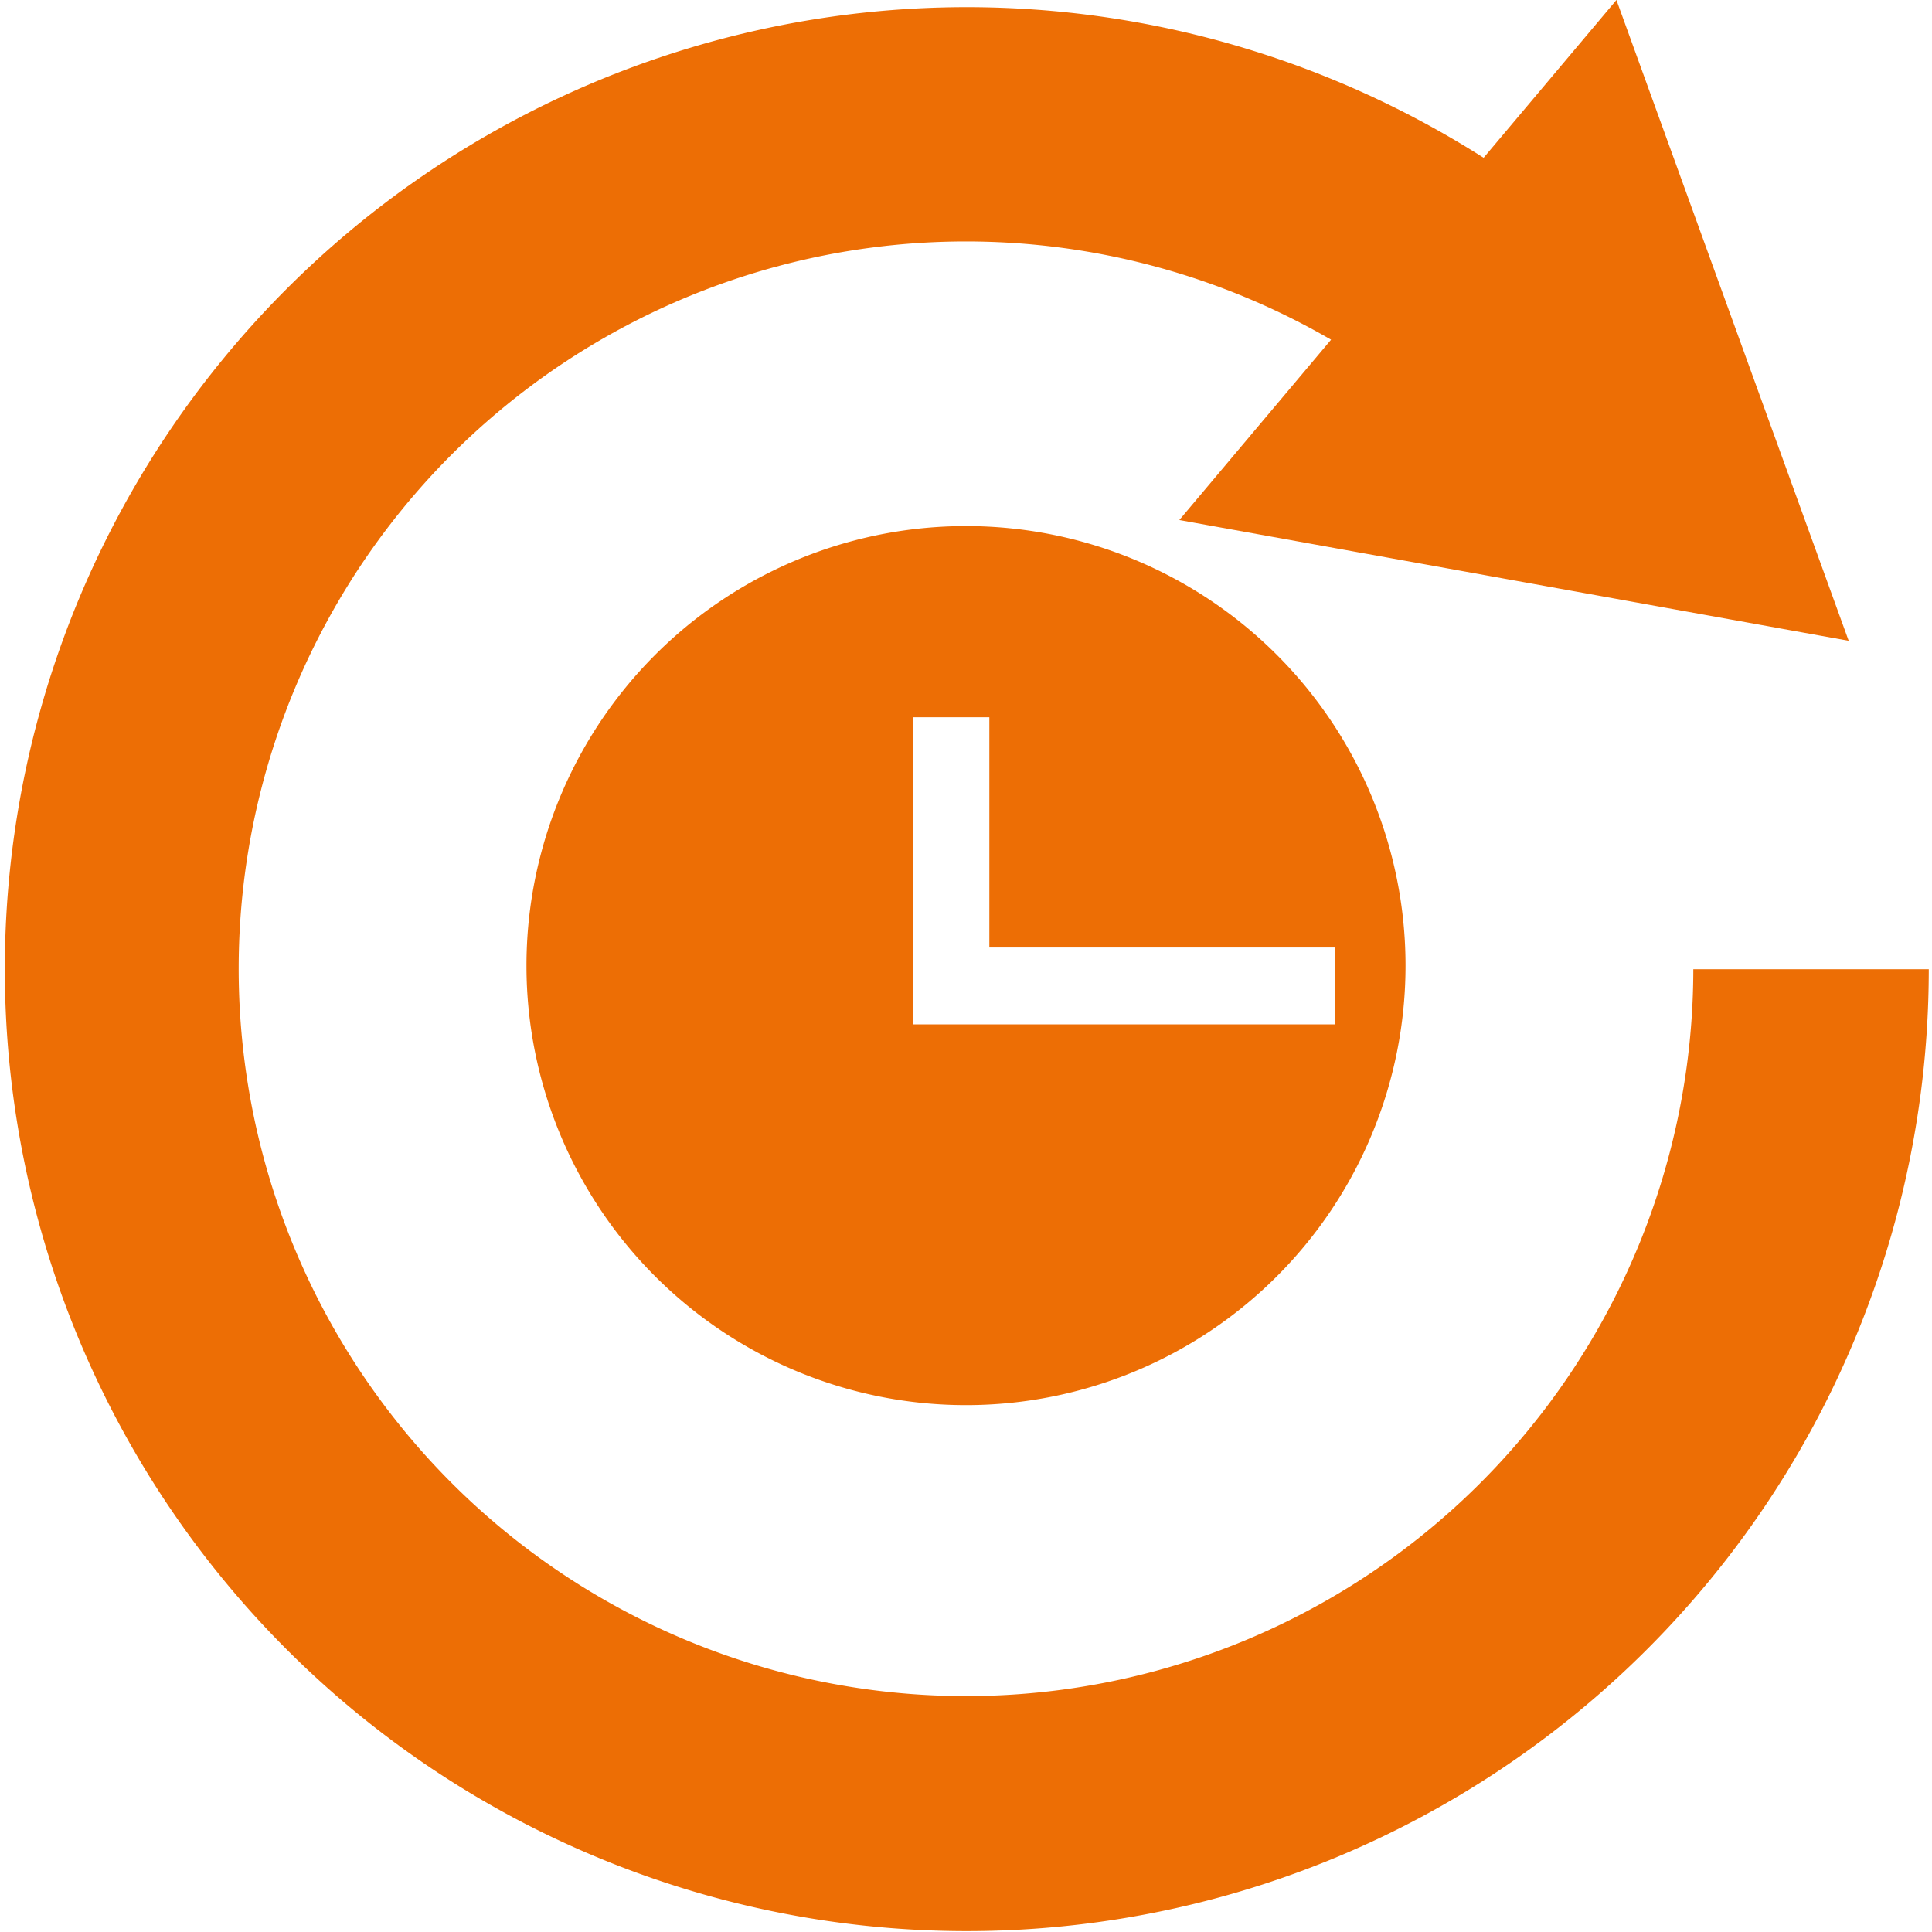
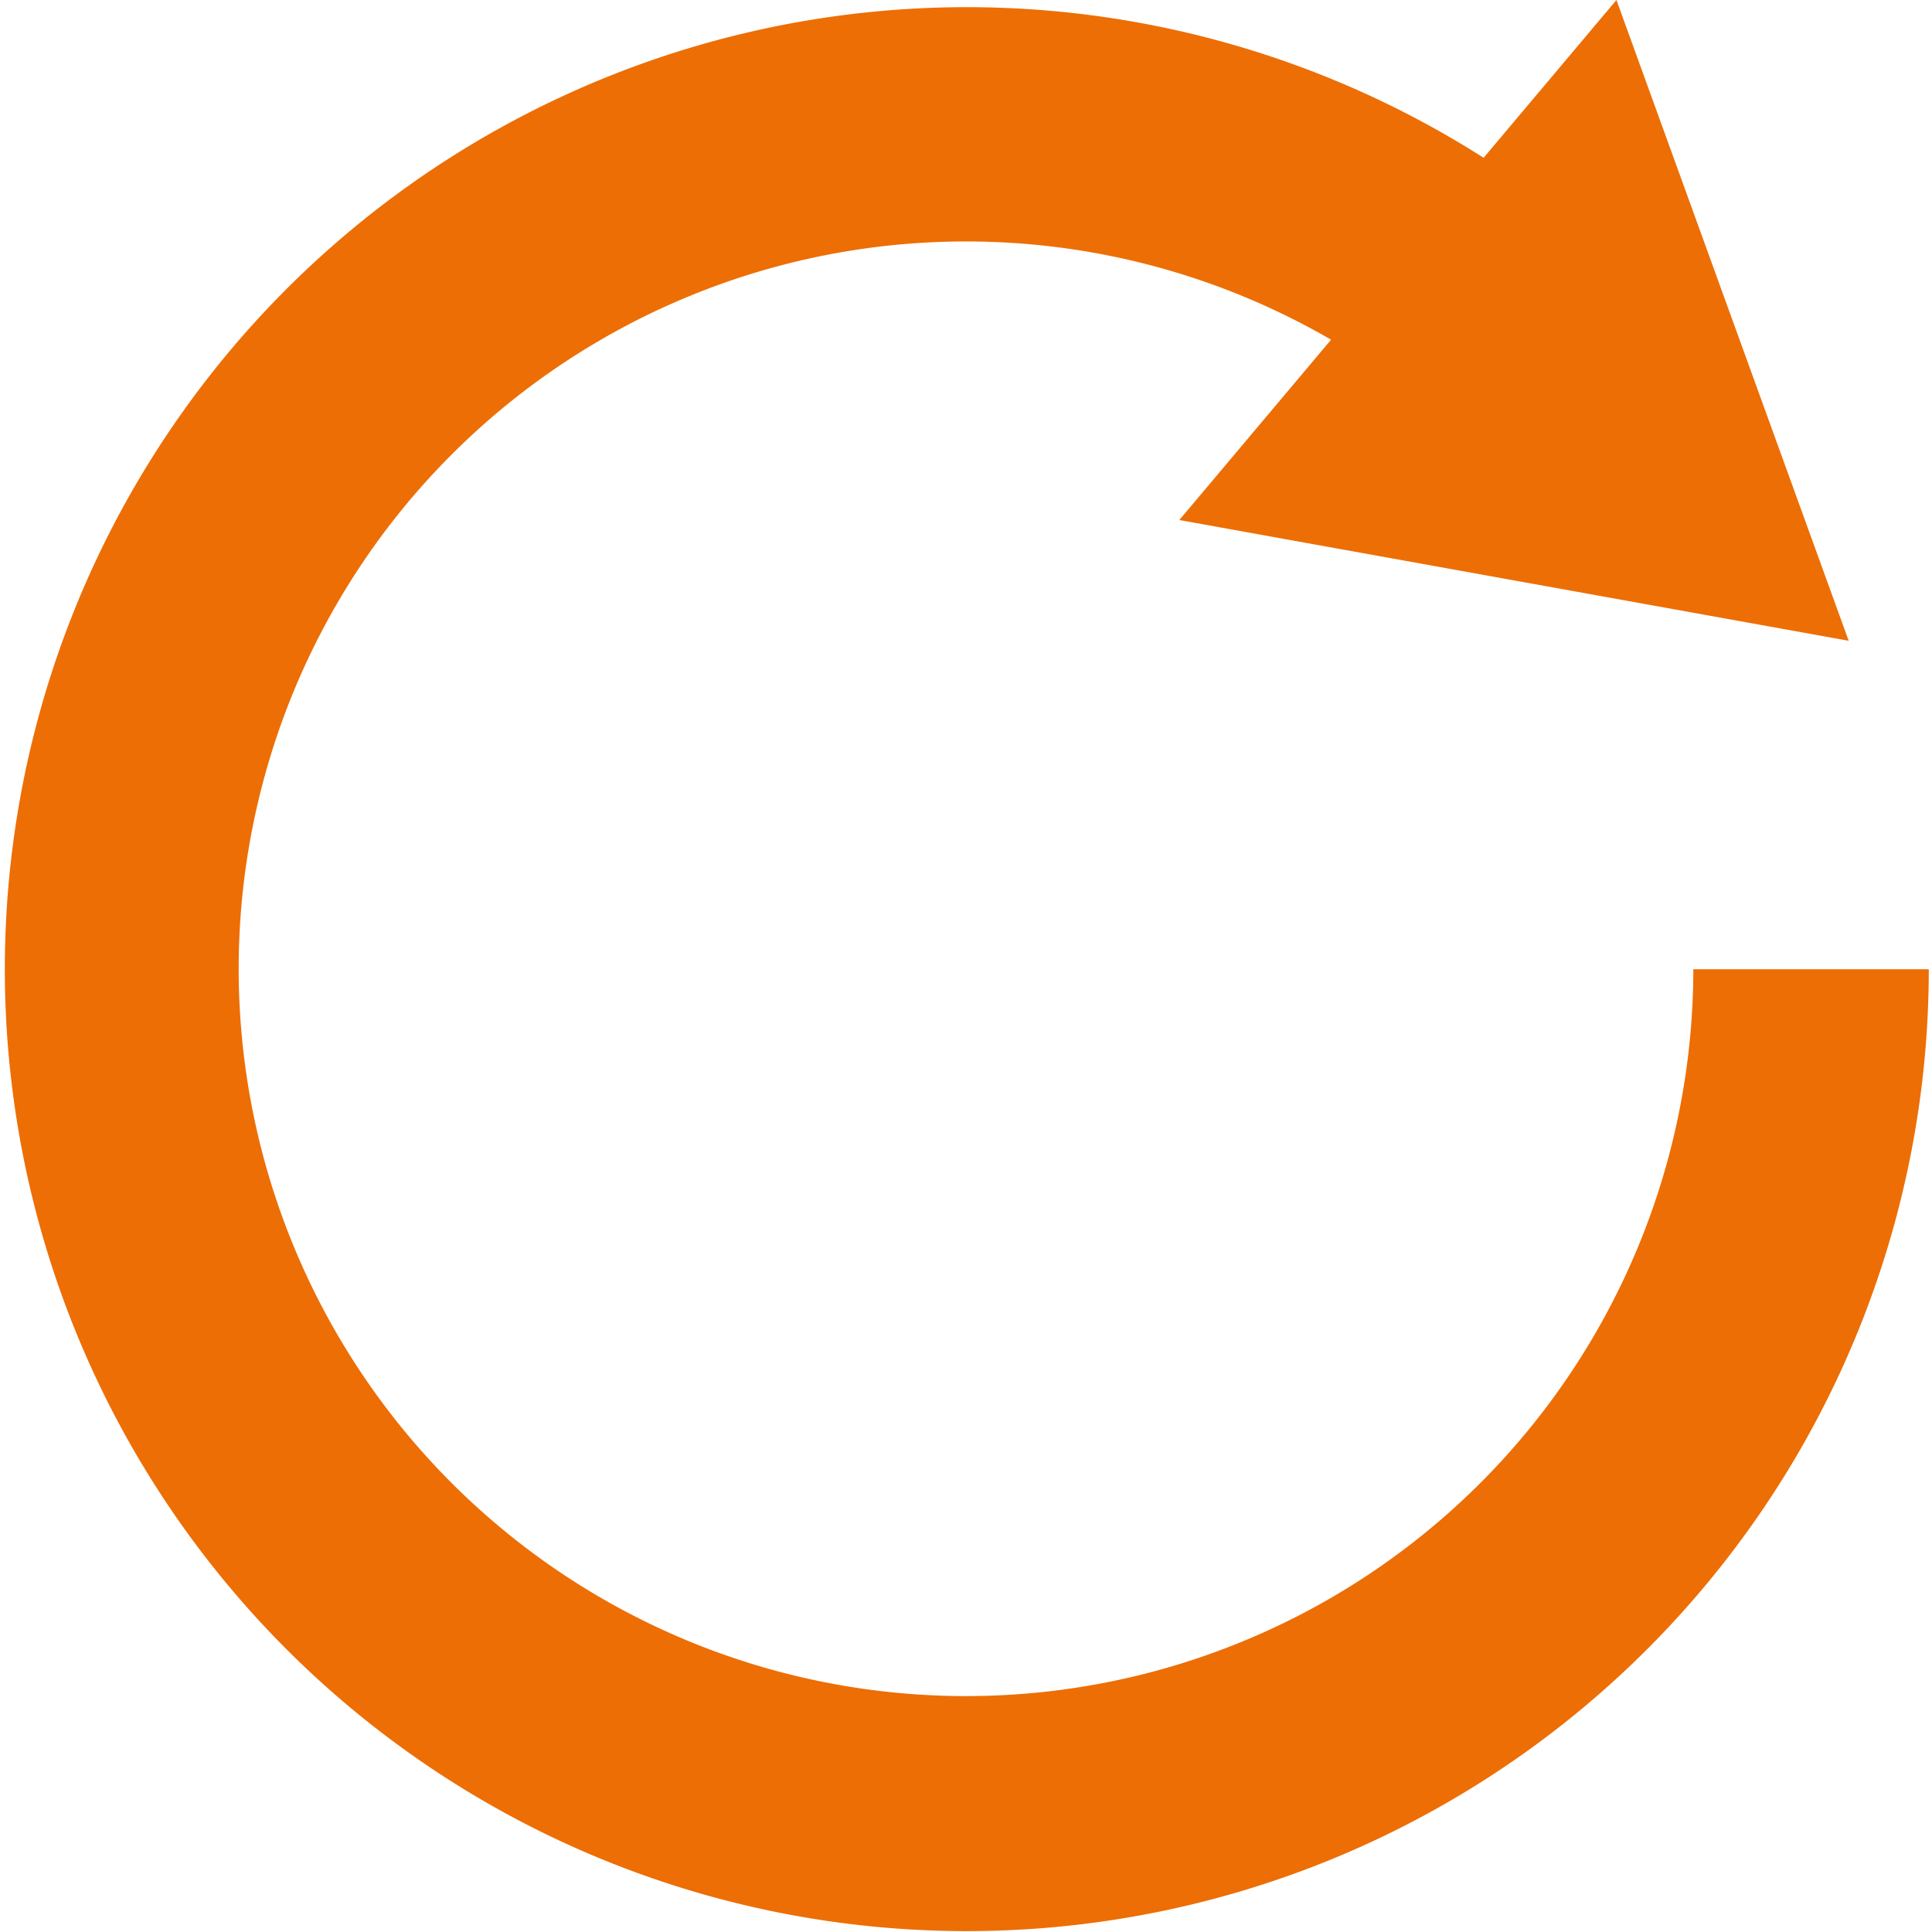
<svg xmlns="http://www.w3.org/2000/svg" height="100px" width="100px" fill="#ed6e05" data-name="Layer 1" viewBox="0 0 48 48" x="0px" y="0px">
  <title>fast food solid icons</title>
  <path d="M42.07,24.08a18.07,18.07,0,1,1-9-15.64l-3.77,4.48,16.63,3L40.16,0l-3.3,3.92A23.9,23.9,0,1,0,47.92,24.08Z" />
-   <path d="M13.08,24A10.92,10.92,0,1,0,24,13.07,10.92,10.92,0,0,0,13.08,24Zm20.09-.46v1.91H22.68V17.82h1.9v5.72Z" />
</svg>